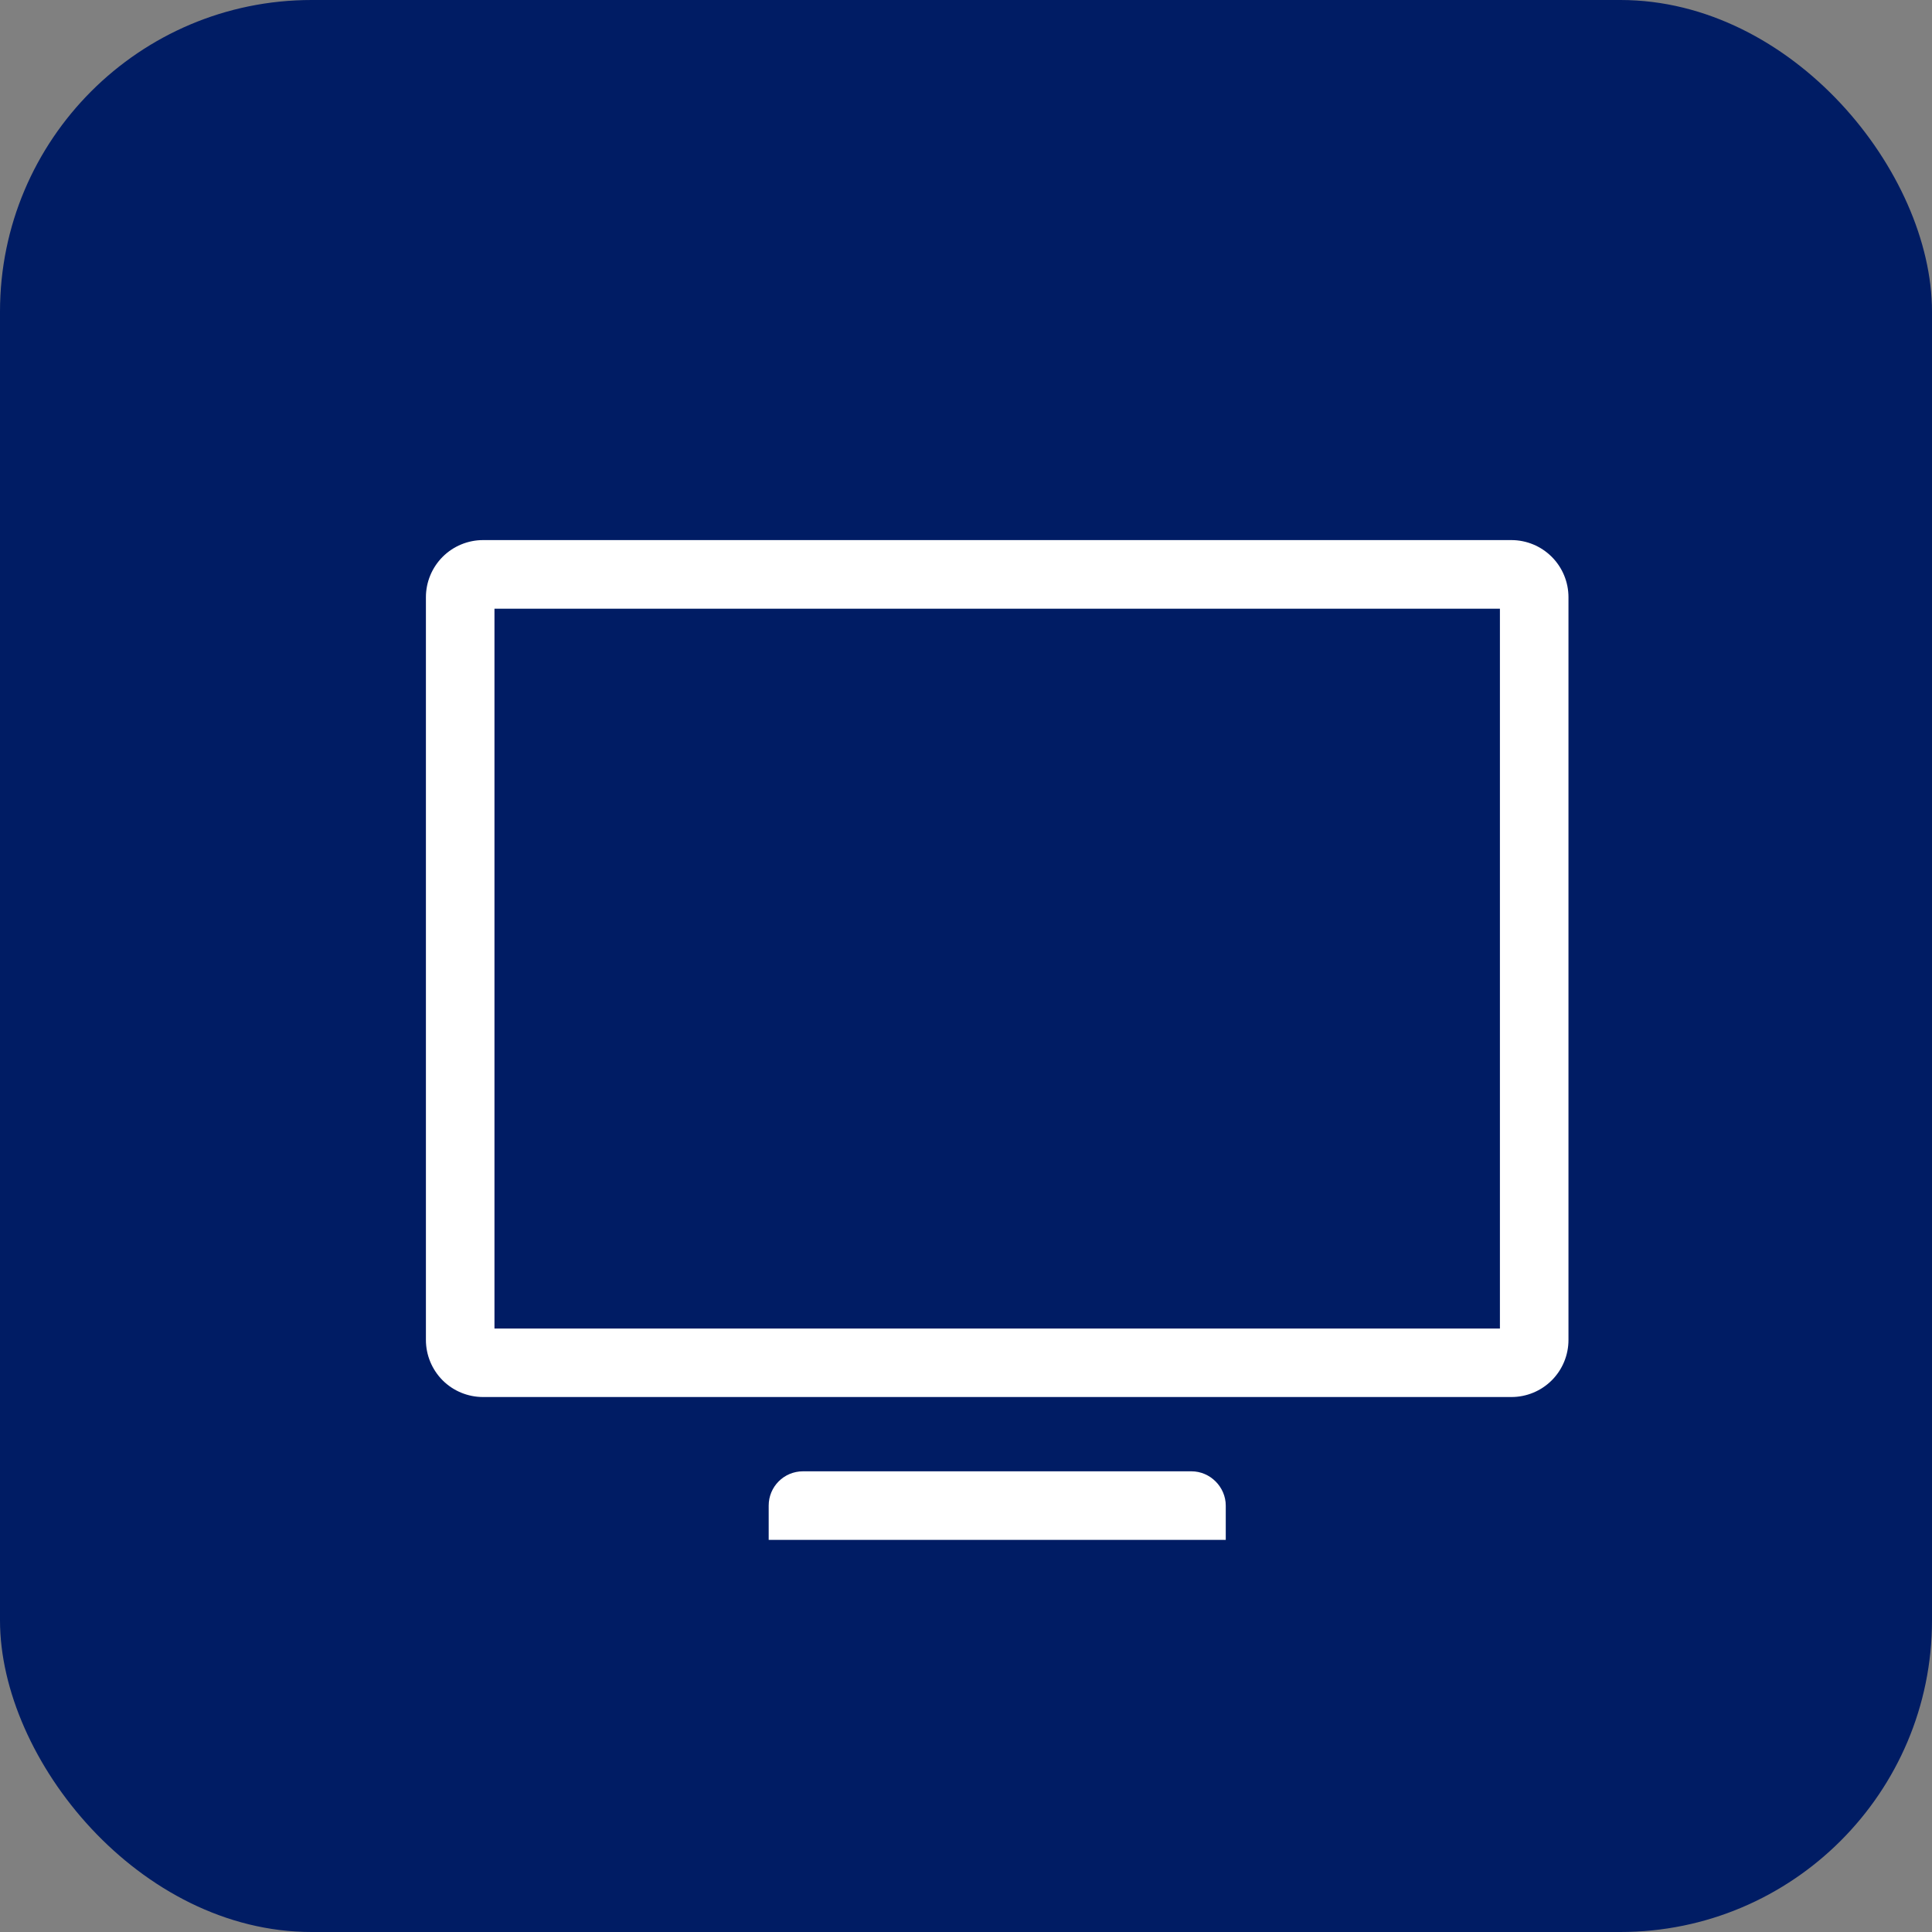
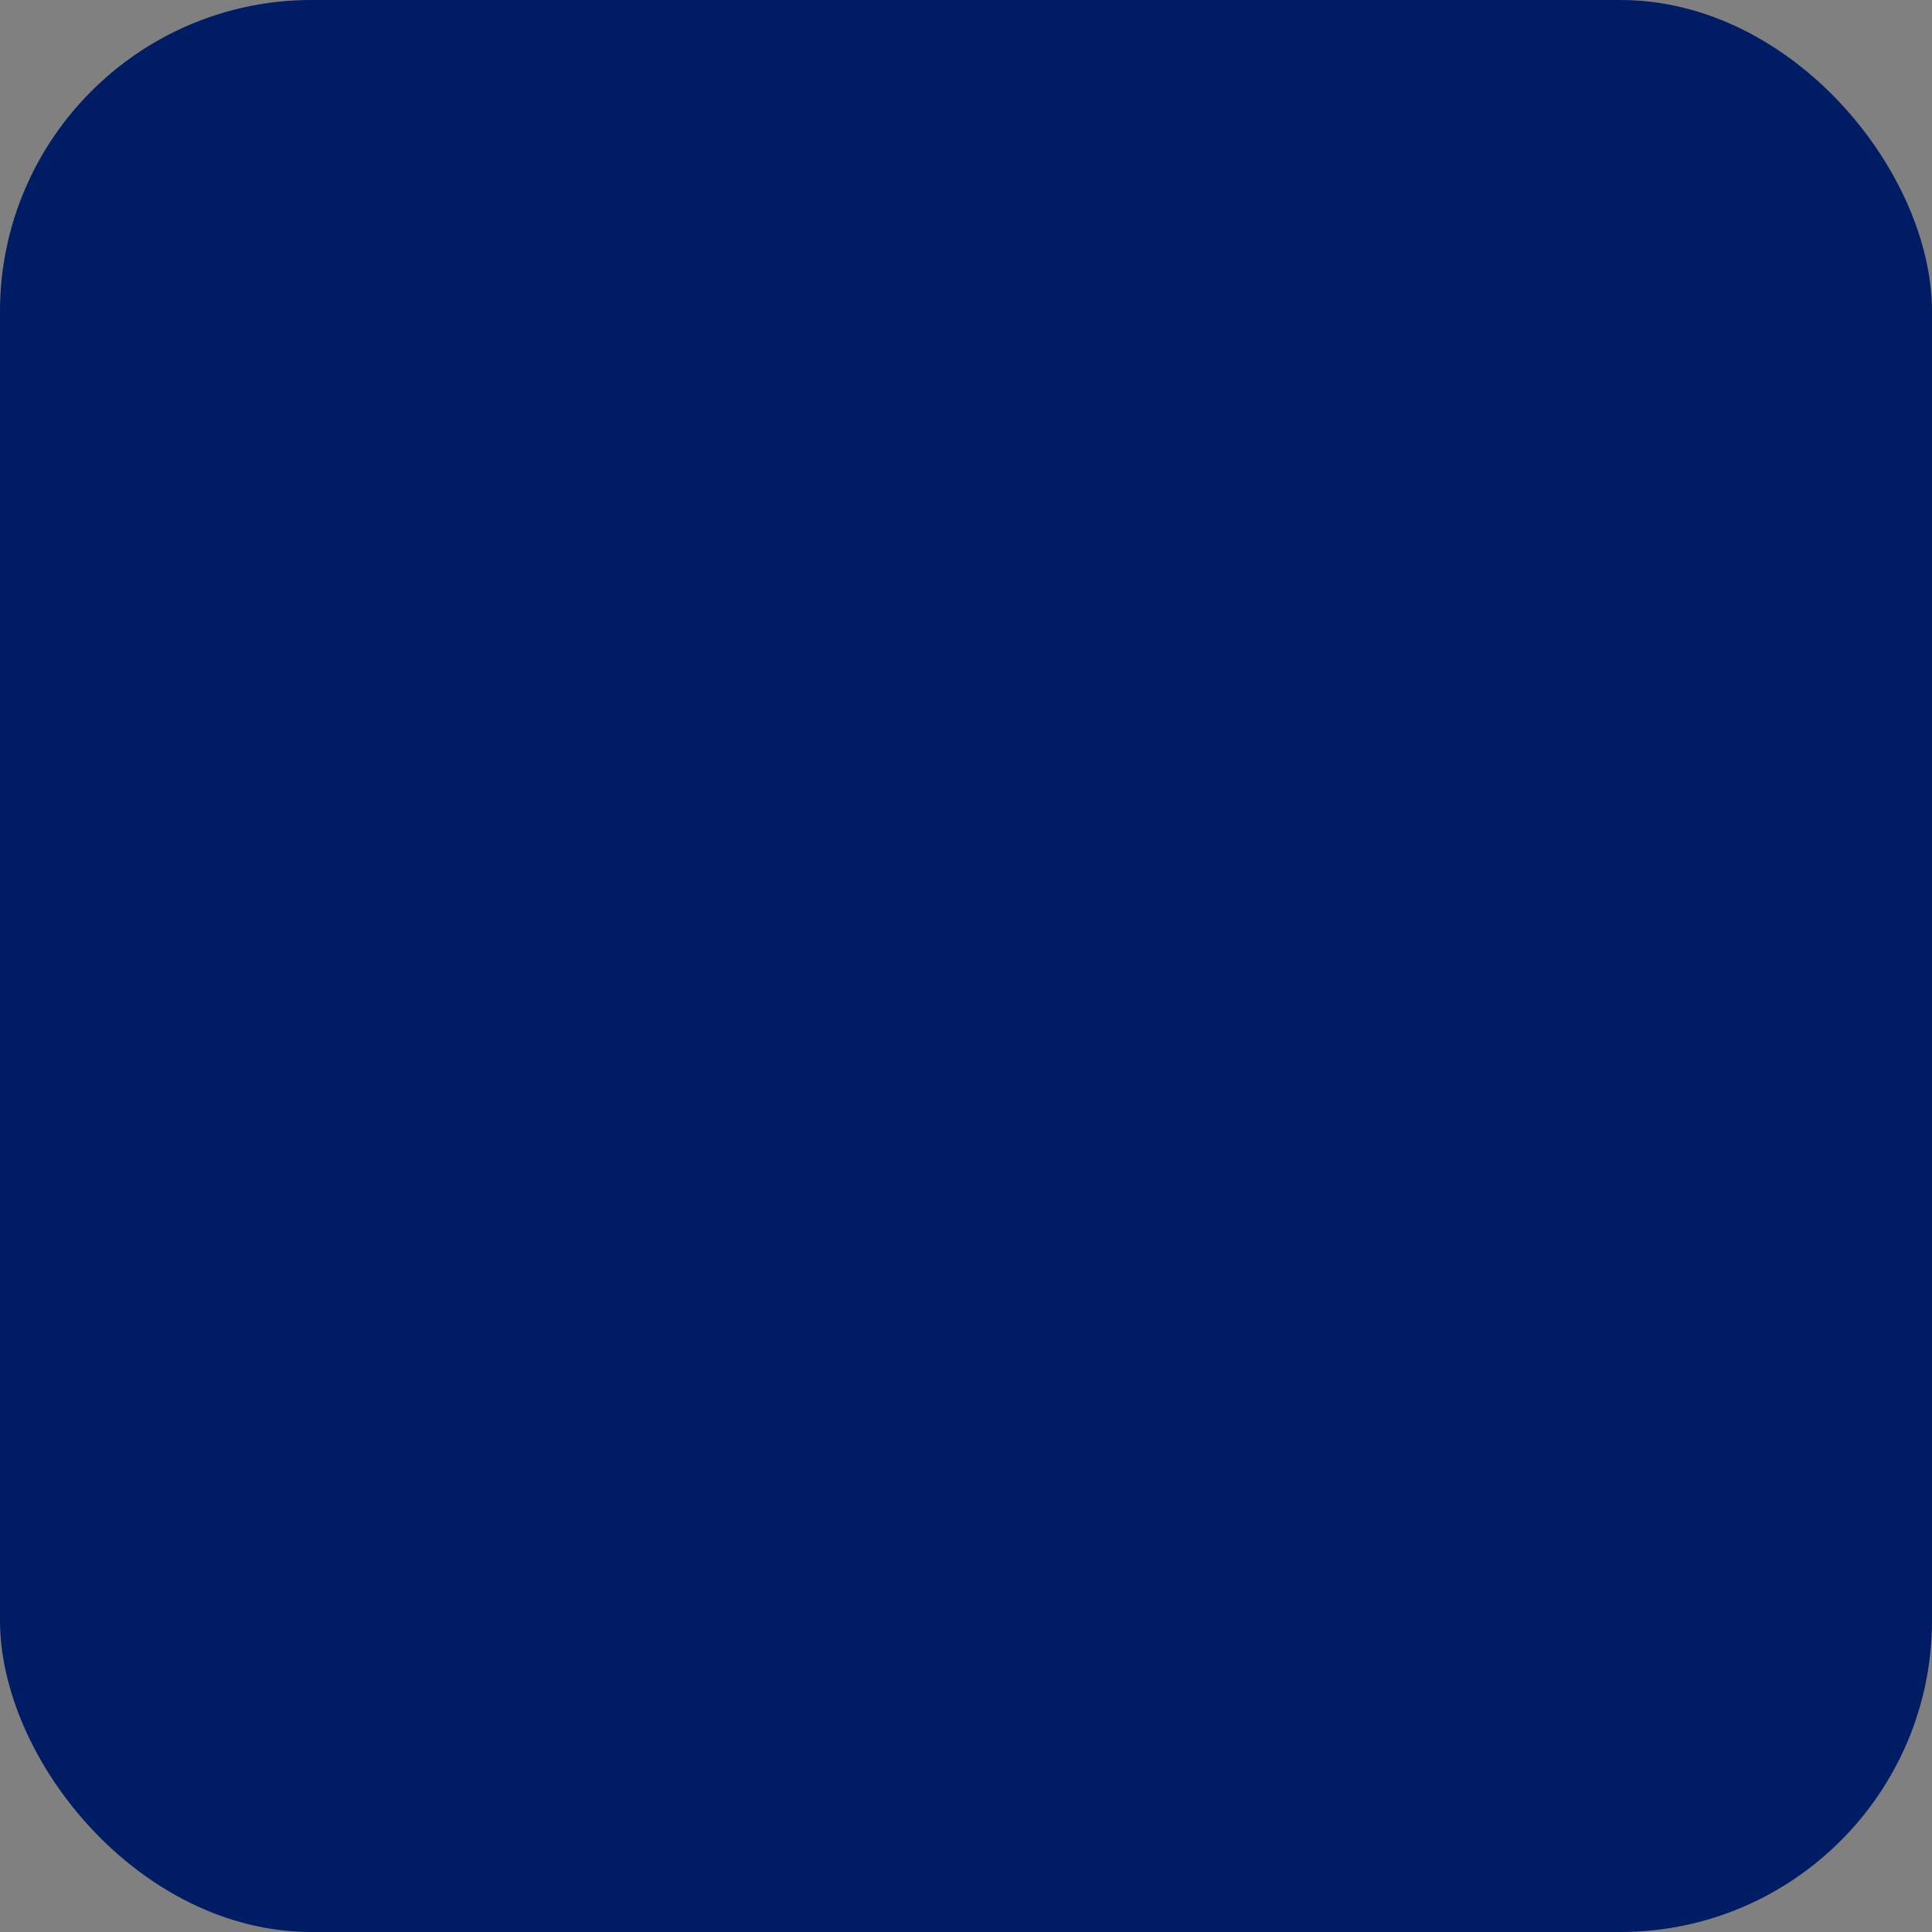
<svg xmlns="http://www.w3.org/2000/svg" width="31" height="31" viewBox="0 0 31 31" fill="none">
  <rect x="0" y="0" width="31" height="31" fill="#808080" stroke="none" />
  <rect width="31" height="31" rx="5" fill="#001C64" />
-   <path fill-rule="evenodd" clip-rule="evenodd" d="M7.934 9.767V21.317H24.067V9.767H7.934ZM6.834 9.583C6.834 9.34 6.931 9.107 7.102 8.935C7.274 8.763 7.508 8.666 7.751 8.666H24.251C24.494 8.666 24.727 8.763 24.899 8.935C25.071 9.107 25.167 9.34 25.167 9.583V21.5C25.167 21.743 25.071 21.976 24.899 22.148C24.727 22.32 24.494 22.416 24.251 22.416H7.751C7.508 22.416 7.274 22.32 7.102 22.148C6.931 21.976 6.834 21.743 6.834 21.5V9.583ZM12.334 24.158C12.334 23.855 12.578 23.608 12.885 23.608H19.117C19.422 23.608 19.668 23.863 19.668 24.158V24.708H12.334V24.158Z" fill="white" />
</svg>